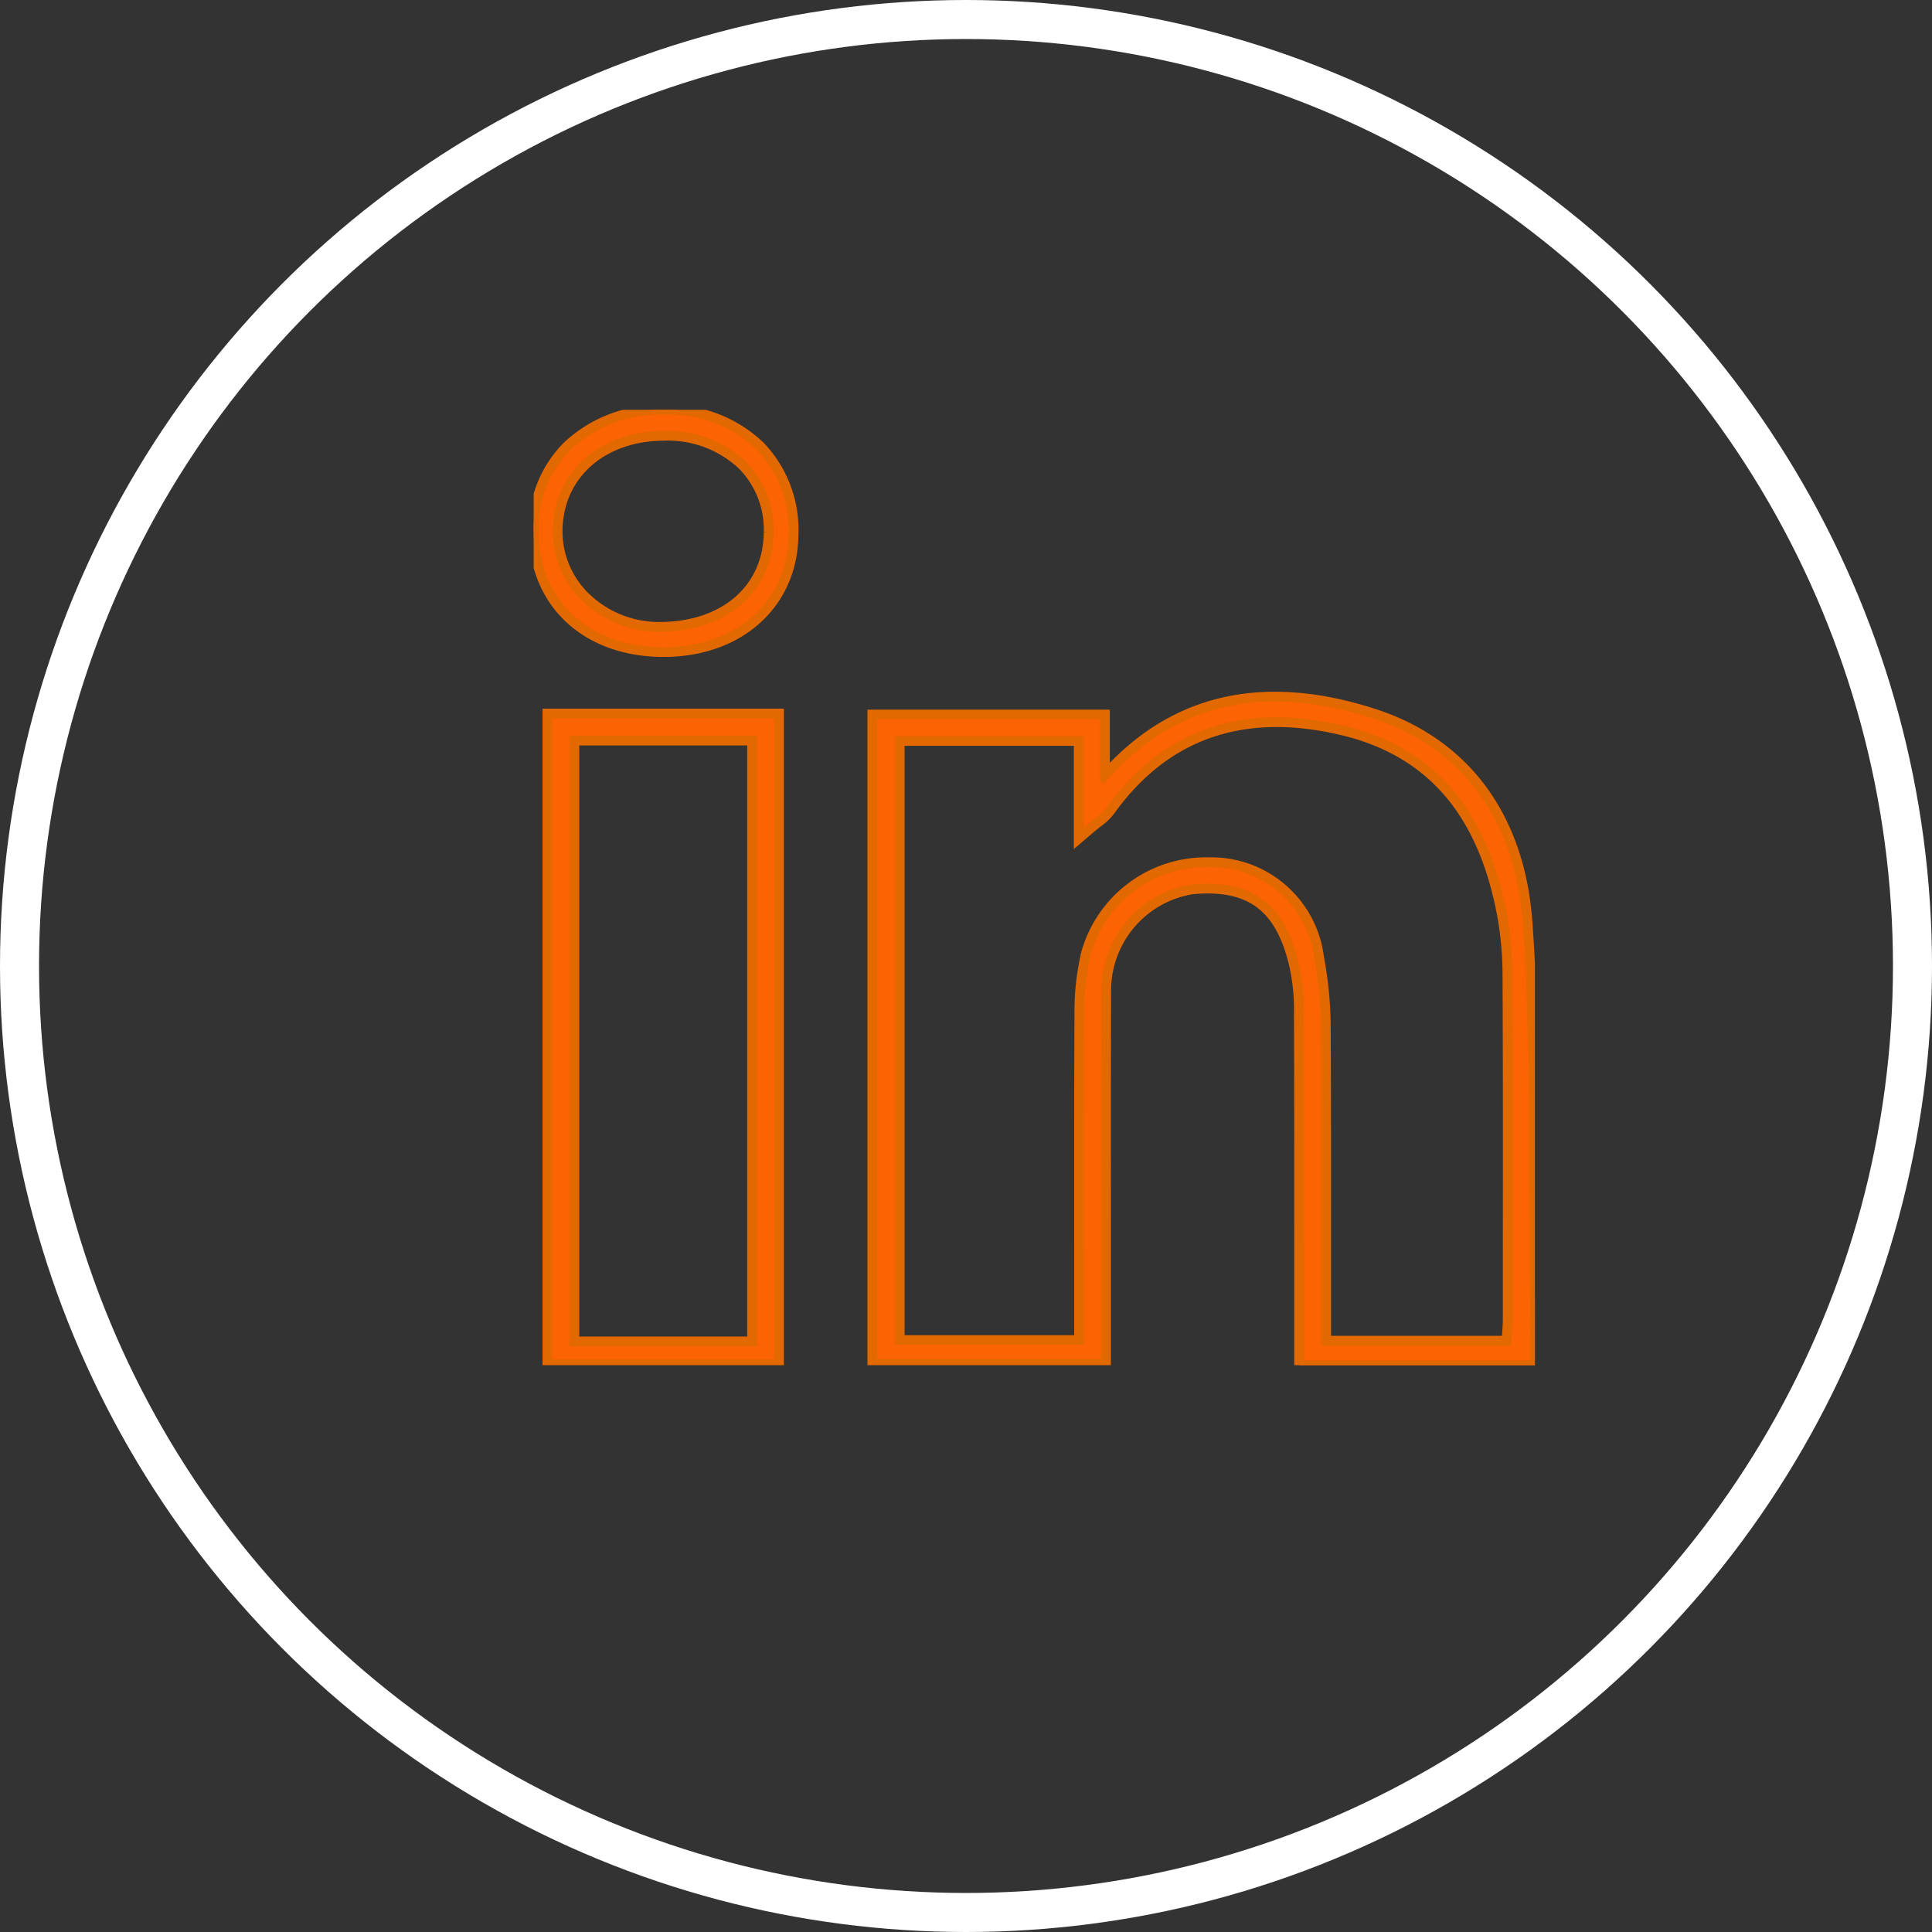
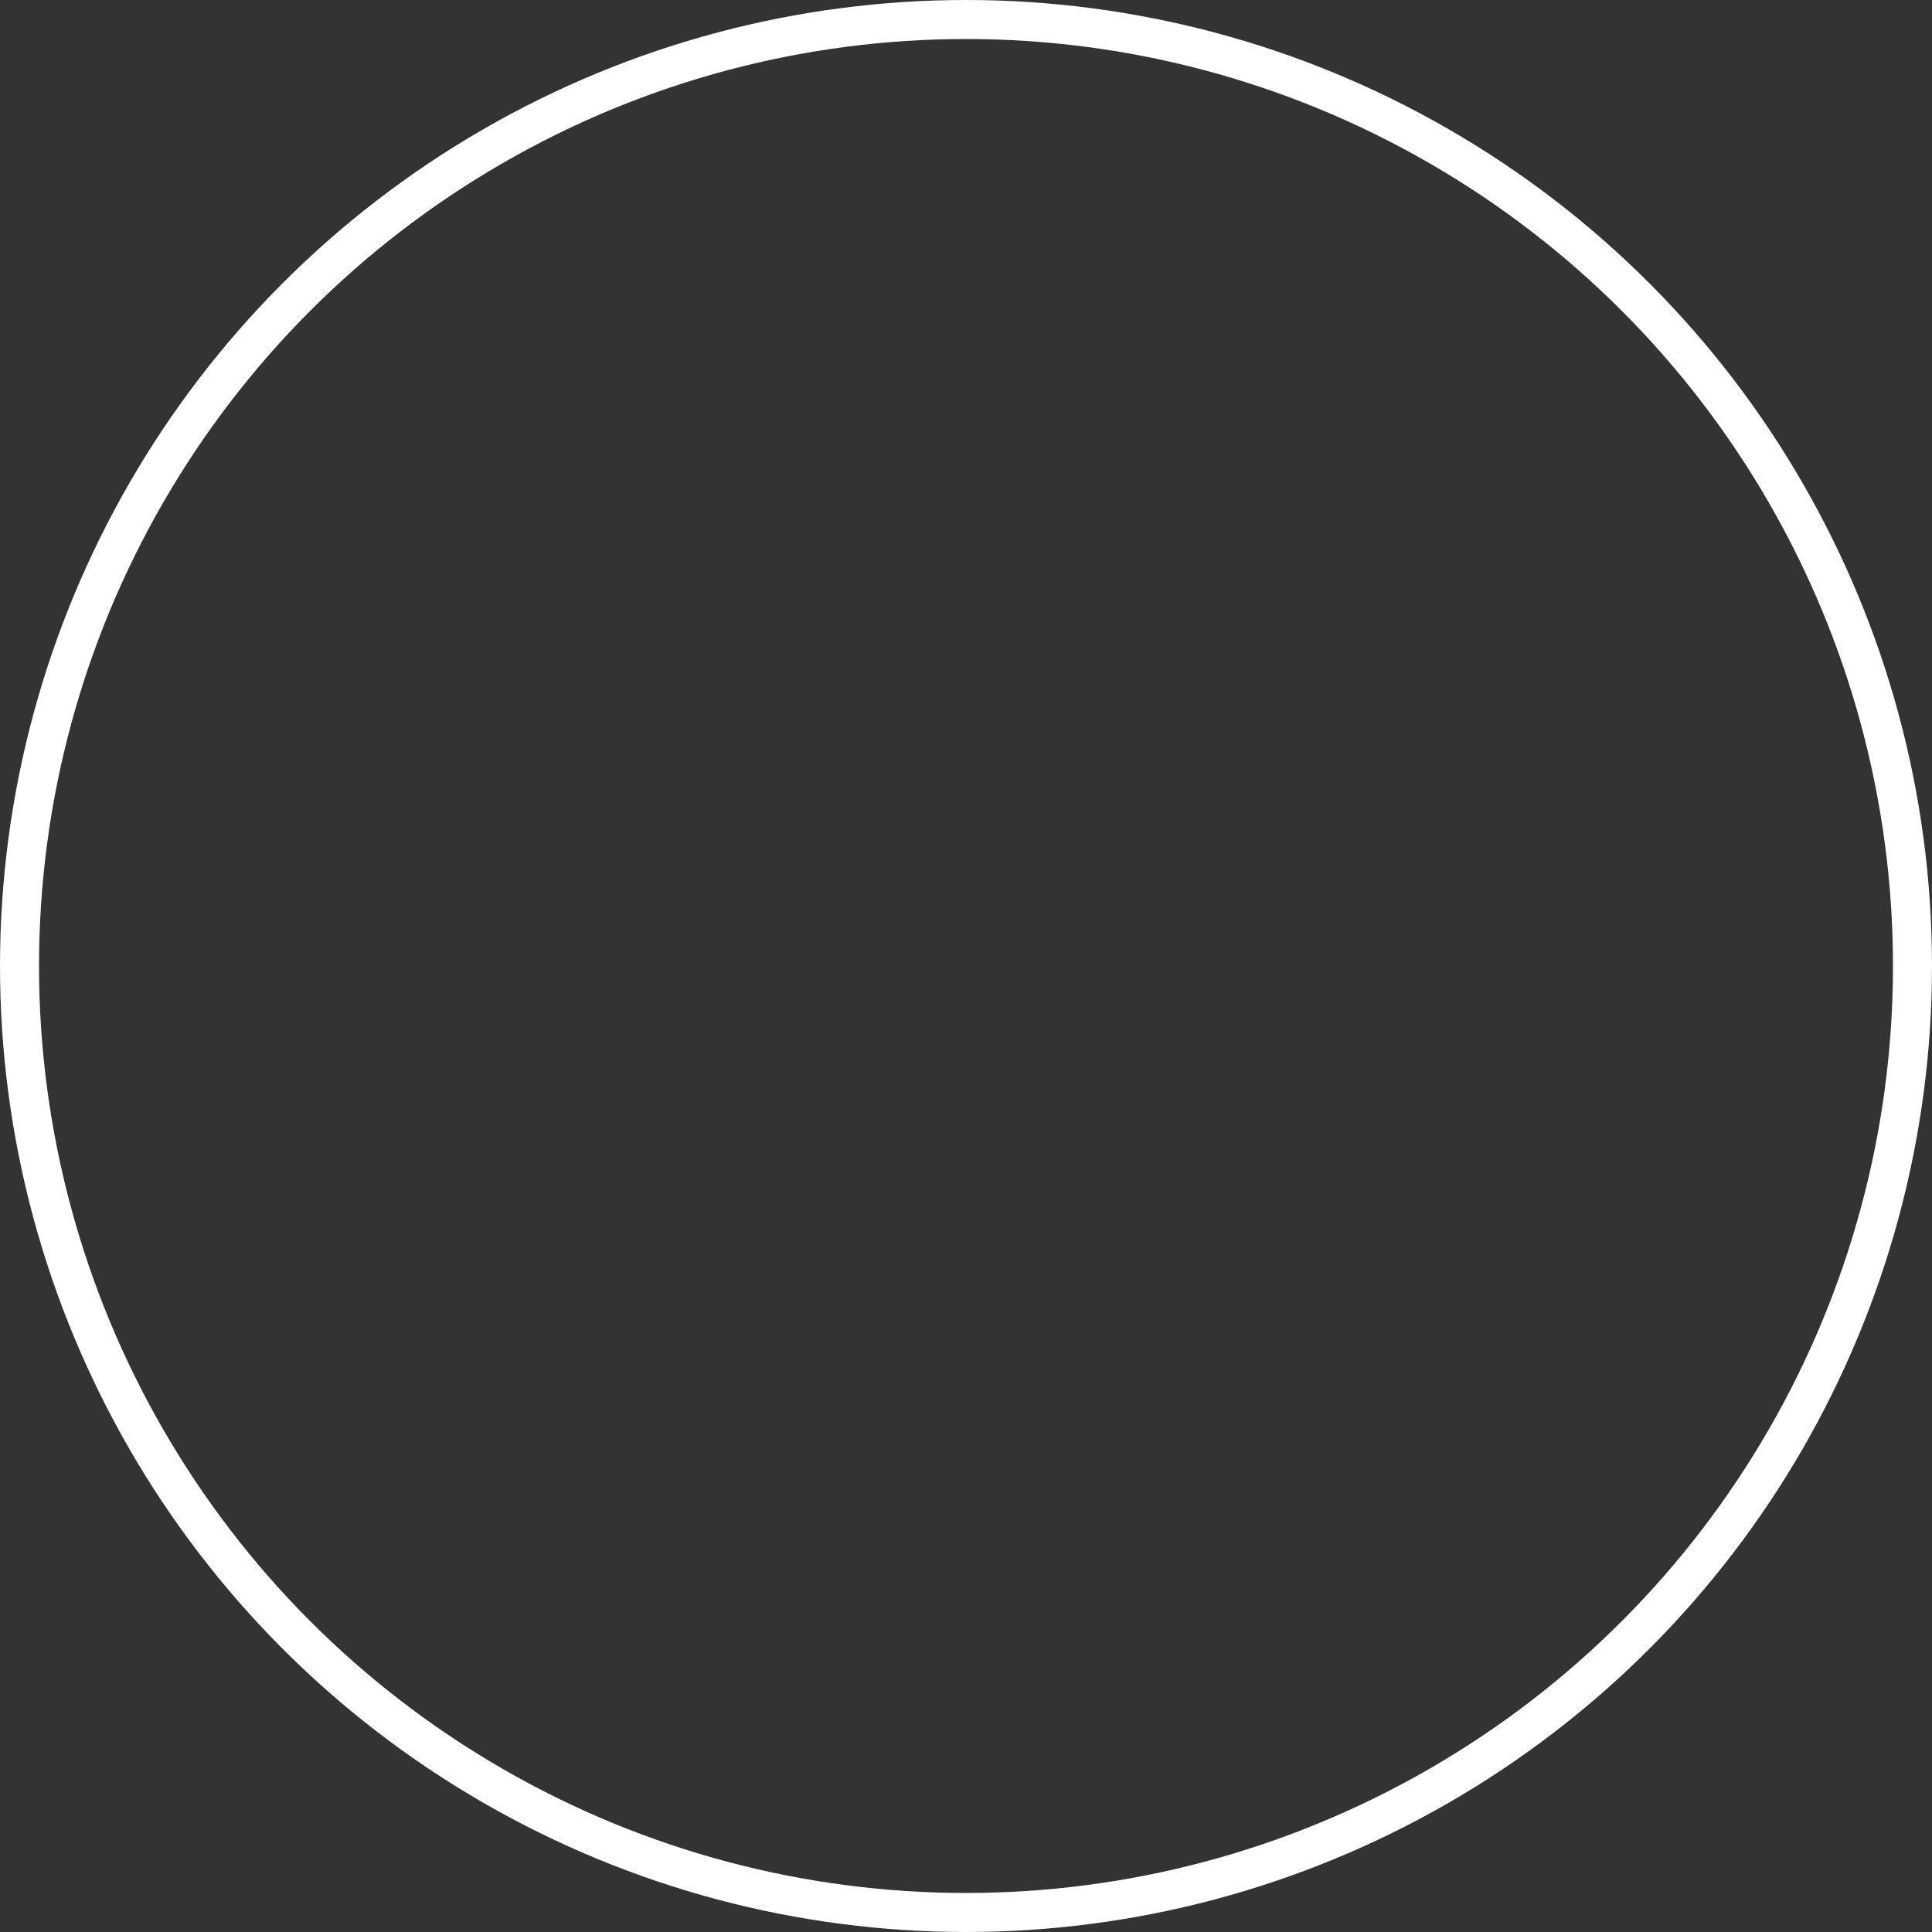
<svg xmlns="http://www.w3.org/2000/svg" width="99" height="99" viewBox="0 0 99 99">
  <rect x="0" y="0" width="99" height="99" fill="#333333" stroke="none" />
  <defs>
    <clipPath id="clip-path">
-       <rect id="Rectangle_35" data-name="Rectangle 35" width="51.307" height="48.955" fill="#fc6302" stroke="#e26800" stroke-width="0.5" />
-     </clipPath>
+       </clipPath>
  </defs>
  <g id="Group_271" data-name="Group 271" transform="translate(-160 -1920)">
    <g id="Ellipse_6" data-name="Ellipse 6" transform="translate(160 1920)" fill="none" stroke="#fff" stroke-width="2">
      <circle cx="49.5" cy="49.5" r="49.5" stroke="none" />
      <circle cx="49.5" cy="49.5" r="48.5" fill="none" />
    </g>
    <g id="Group_17" data-name="Group 17" transform="translate(187.346 1941)">
      <g id="Group_16" data-name="Group 16" clip-path="url(#clip-path)">
        <path id="Path_37" data-name="Path 37" d="M92.39,79.913c-.027-1.855-.031-3.745-.035-5.572-.009-4.354-.019-8.856-.335-13.268-.385-5.392-3.19-9.2-7.9-10.712-5.583-1.8-10.17-.776-13.635,3.036a.5.5,0,0,1-.119.081V50.416H58.444V83.684H70.421V81.625q0-2.484,0-4.968c0-3.967-.007-8.068.01-12.1a5.244,5.244,0,0,1,4.395-5.18c2.988-.281,4.557.906,5.25,3.972a10.508,10.508,0,0,1,.226,2.28c.015,4.087.014,8.242.012,12.26v5.87H92.393v-.3c0-.417,0-.817,0-1.206,0-.811.006-1.576-.005-2.342M69.346,62.874a12.921,12.921,0,0,0-.292,2.856c-.019,4.222-.017,8.349-.014,12.719v4.022H59.848v-30.7h9.172v5l.491-.42c.2-.167.361-.3.5-.408a2.873,2.873,0,0,0,.6-.564c2.813-3.943,6.8-5.345,11.847-4.166,4.527,1.057,7.219,4.119,8.23,9.361a17.276,17.276,0,0,1,.3,3.179c.024,4.894.019,9.87.014,14.682l0,2.977c0,.28-.022.57-.045.877q-.008.106-.016.215H81.7q0-2.063,0-4.1c0-4.108.007-7.989-.018-11.949a19.454,19.454,0,0,0-.344-3.585,5.561,5.561,0,0,0-5.6-4.885h-.066a6.389,6.389,0,0,0-6.336,4.887" transform="translate(-41.091 -34.803)" fill="#fc6302" stroke="#e26800" stroke-width="0.5" />
        <path id="Path_38" data-name="Path 38" d="M2.375,85.769H14.242V52.413H2.375Zm10.488-1.182H3.758V53.8h9.105Z" transform="translate(-1.67 -36.851)" fill="#fc6302" stroke="#e26800" stroke-width="0.5" />
-         <path id="Path_39" data-name="Path 39" d="M6.685,0H6.663a6.91,6.91,0,0,0-4.95,1.869A5.951,5.951,0,0,0,0,6.189C0,9.9,2.668,12.4,6.641,12.413H6.66c3.892,0,6.628-2.475,6.657-6.024a6.193,6.193,0,0,0-1.711-4.527A6.751,6.751,0,0,0,6.685,0m5.356,6.264c-.015,2.879-2.232,4.831-5.518,4.856A5.408,5.408,0,0,1,2.617,9.561a4.7,4.7,0,0,1-1.388-3.4c.041-2.82,2.266-4.806,5.41-4.828a5.563,5.563,0,0,1,4.053,1.5,4.688,4.688,0,0,1,1.349,3.429" transform="translate(0)" fill="#fc6302" stroke="#e26800" stroke-width="0.5" />
      </g>
    </g>
  </g>
</svg>